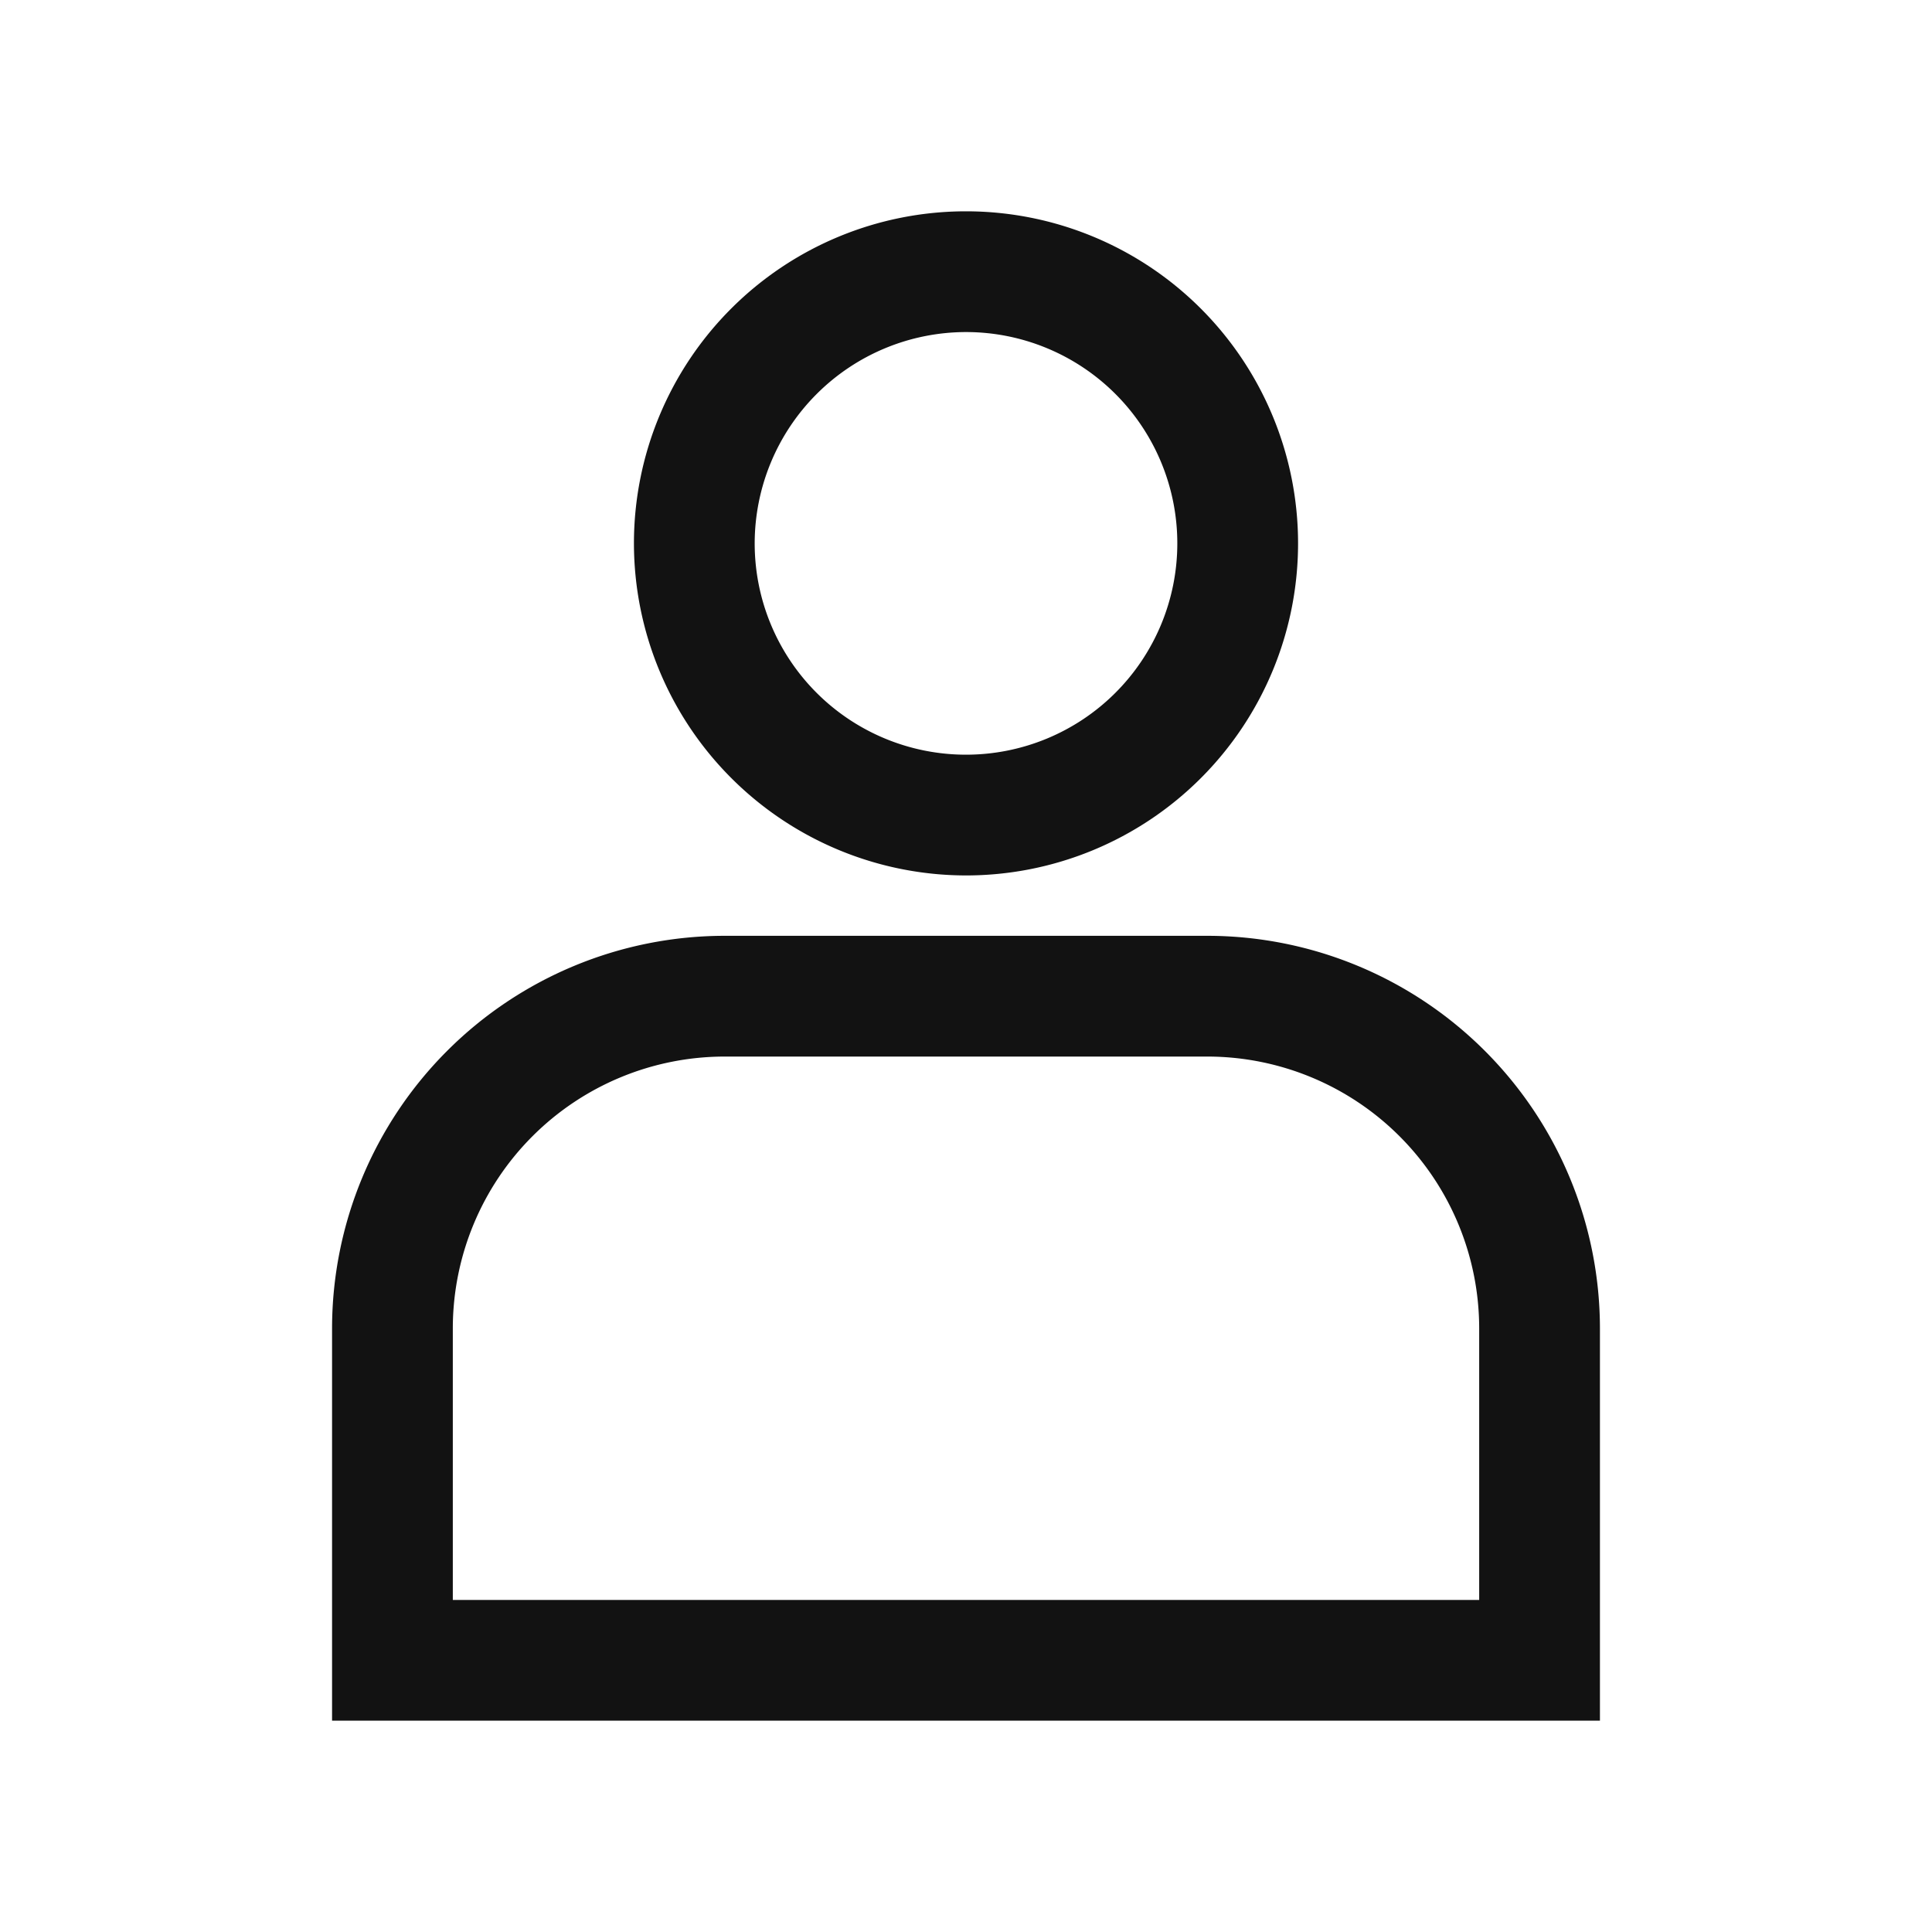
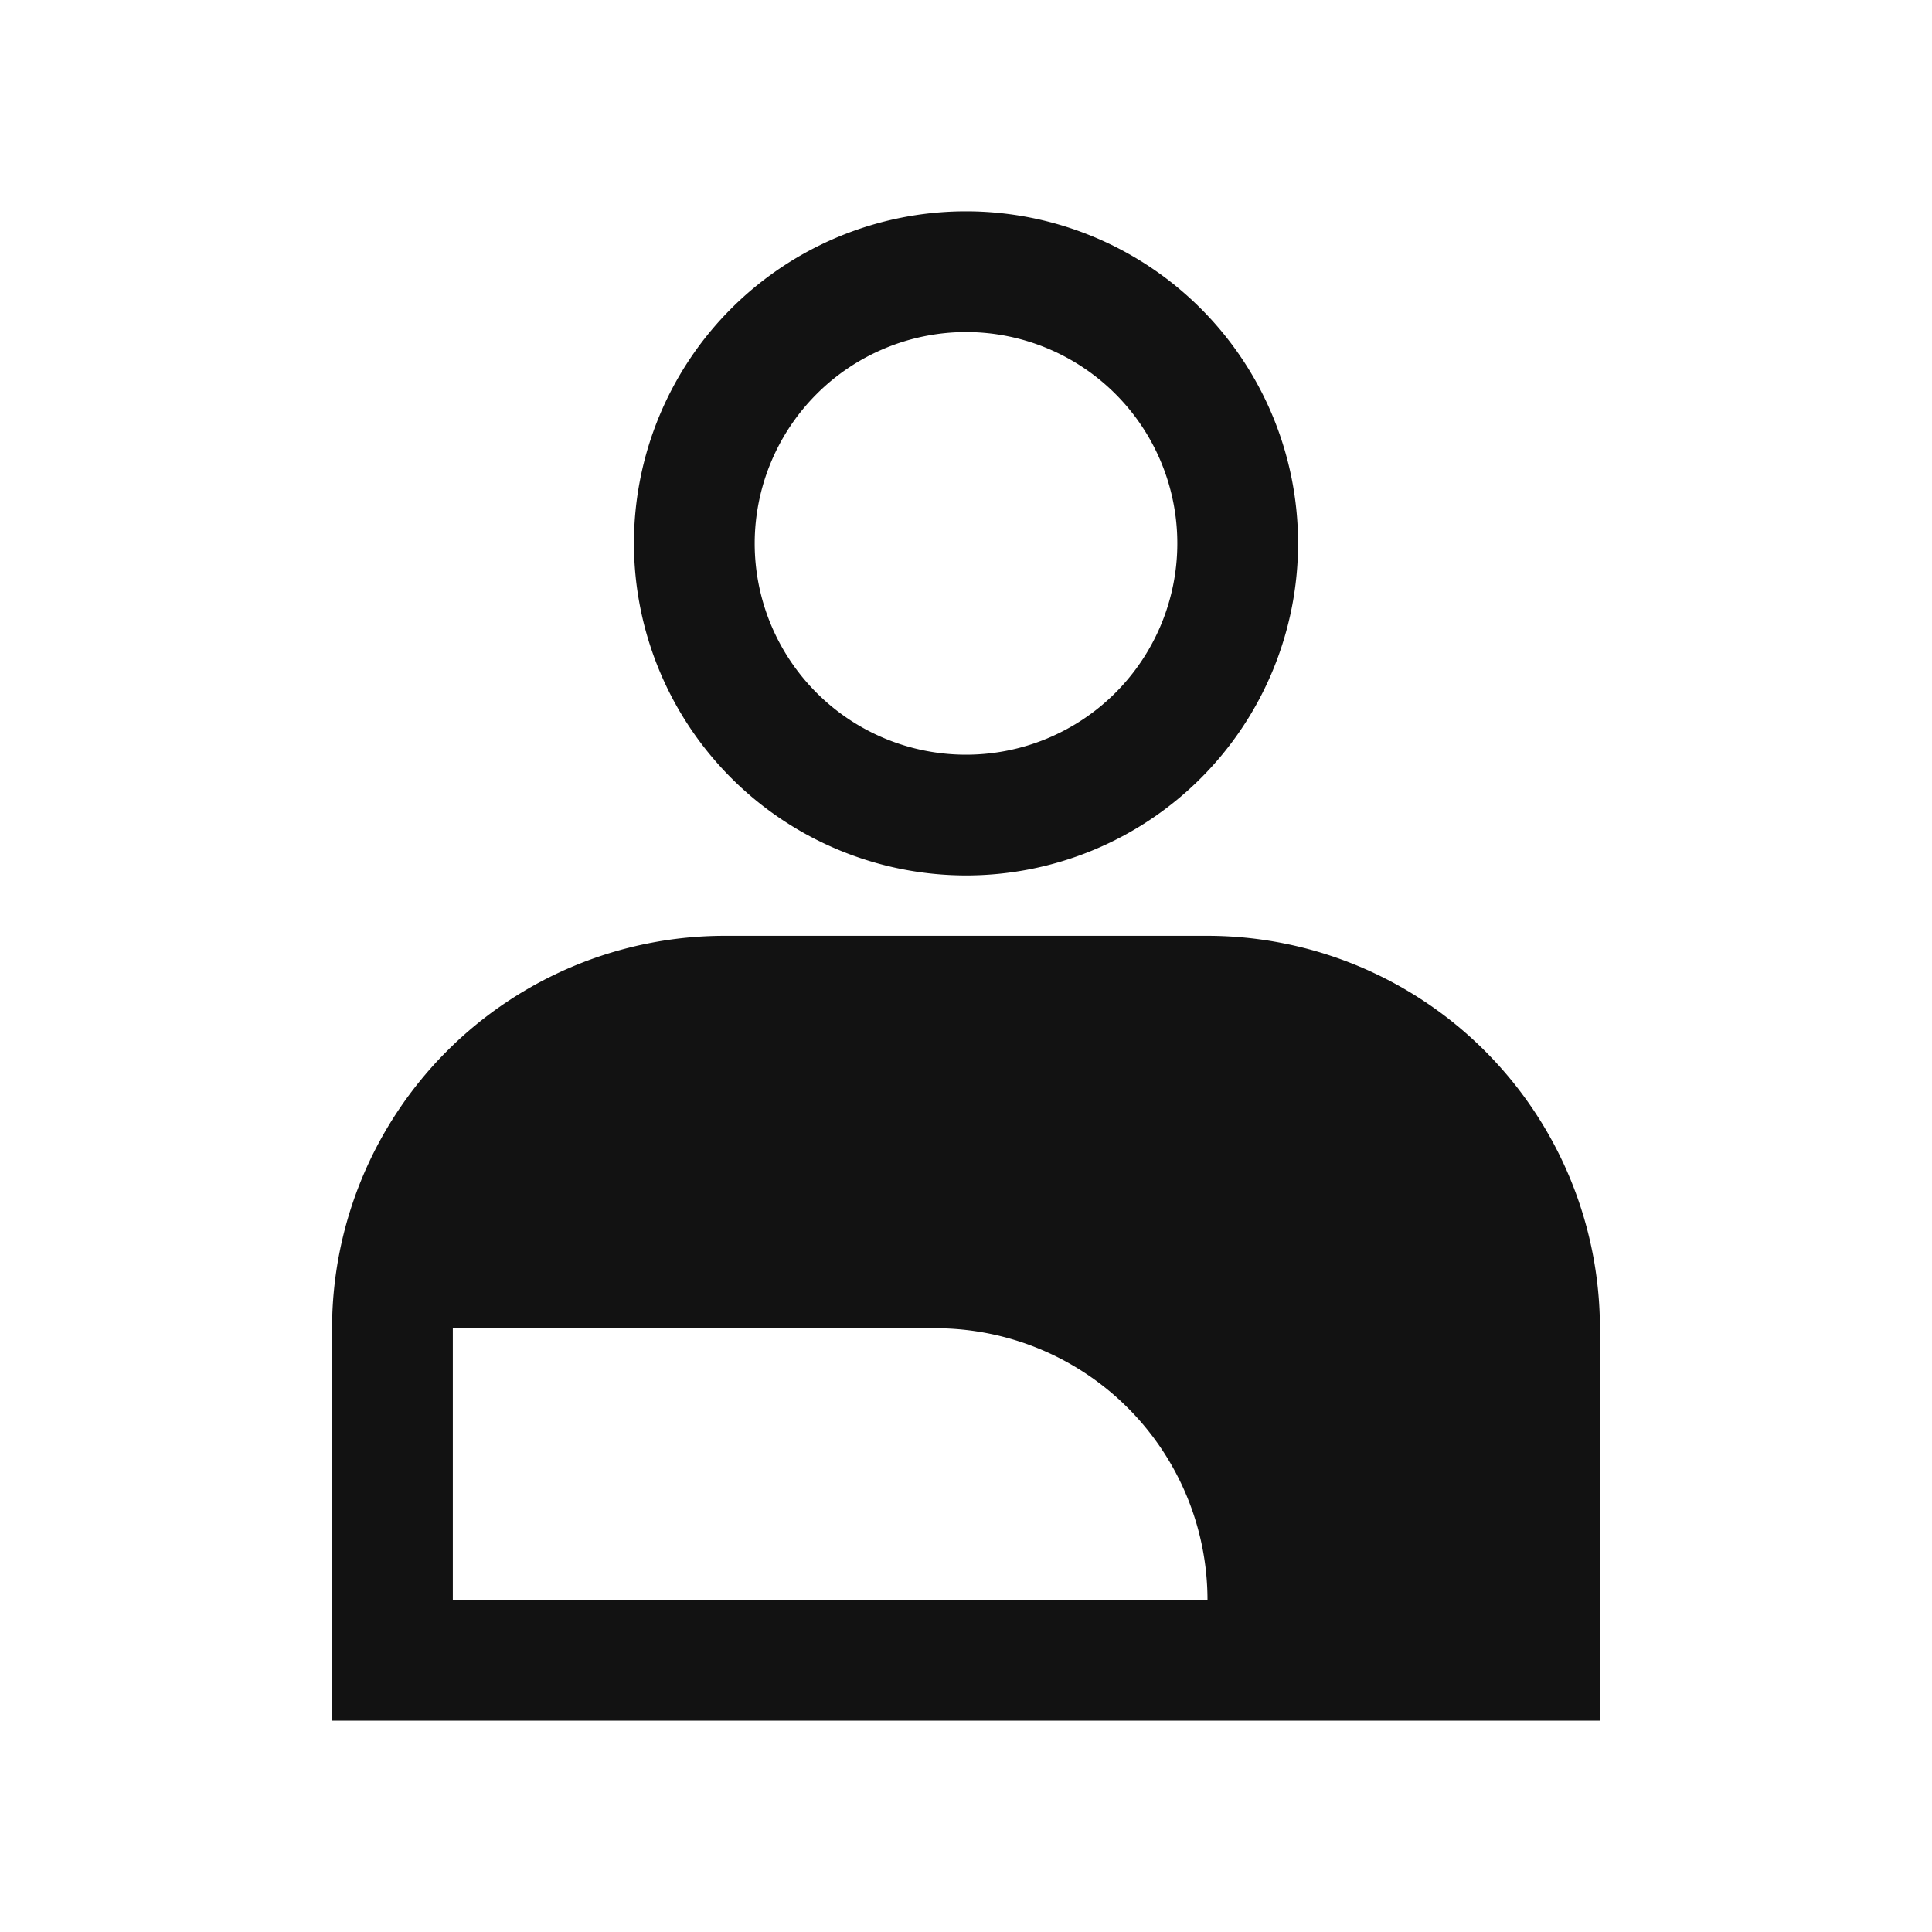
<svg xmlns="http://www.w3.org/2000/svg" data-name="Layer 3" viewBox="0 0 64 64">
-   <path d="M40 31H24a13.014 13.014 0 0 0-13 13v13h42V44a13.014 13.014 0 0 0-13-13zm9 22H15v-9a9.01 9.01 0 0 1 9-9h16a9.01 9.01 0 0 1 9 9zM32 29a11 11 0 1 0-11-11 11.012 11.012 0 0 0 11 11zm0-18a7 7 0 1 1-7 7 7.008 7.008 0 0 1 7-7z" fill="#121212" />
+   <path d="M40 31H24a13.014 13.014 0 0 0-13 13v13h42V44a13.014 13.014 0 0 0-13-13zm9 22H15v-9h16a9.01 9.01 0 0 1 9 9zM32 29a11 11 0 1 0-11-11 11.012 11.012 0 0 0 11 11zm0-18a7 7 0 1 1-7 7 7.008 7.008 0 0 1 7-7z" fill="#121212" />
</svg>